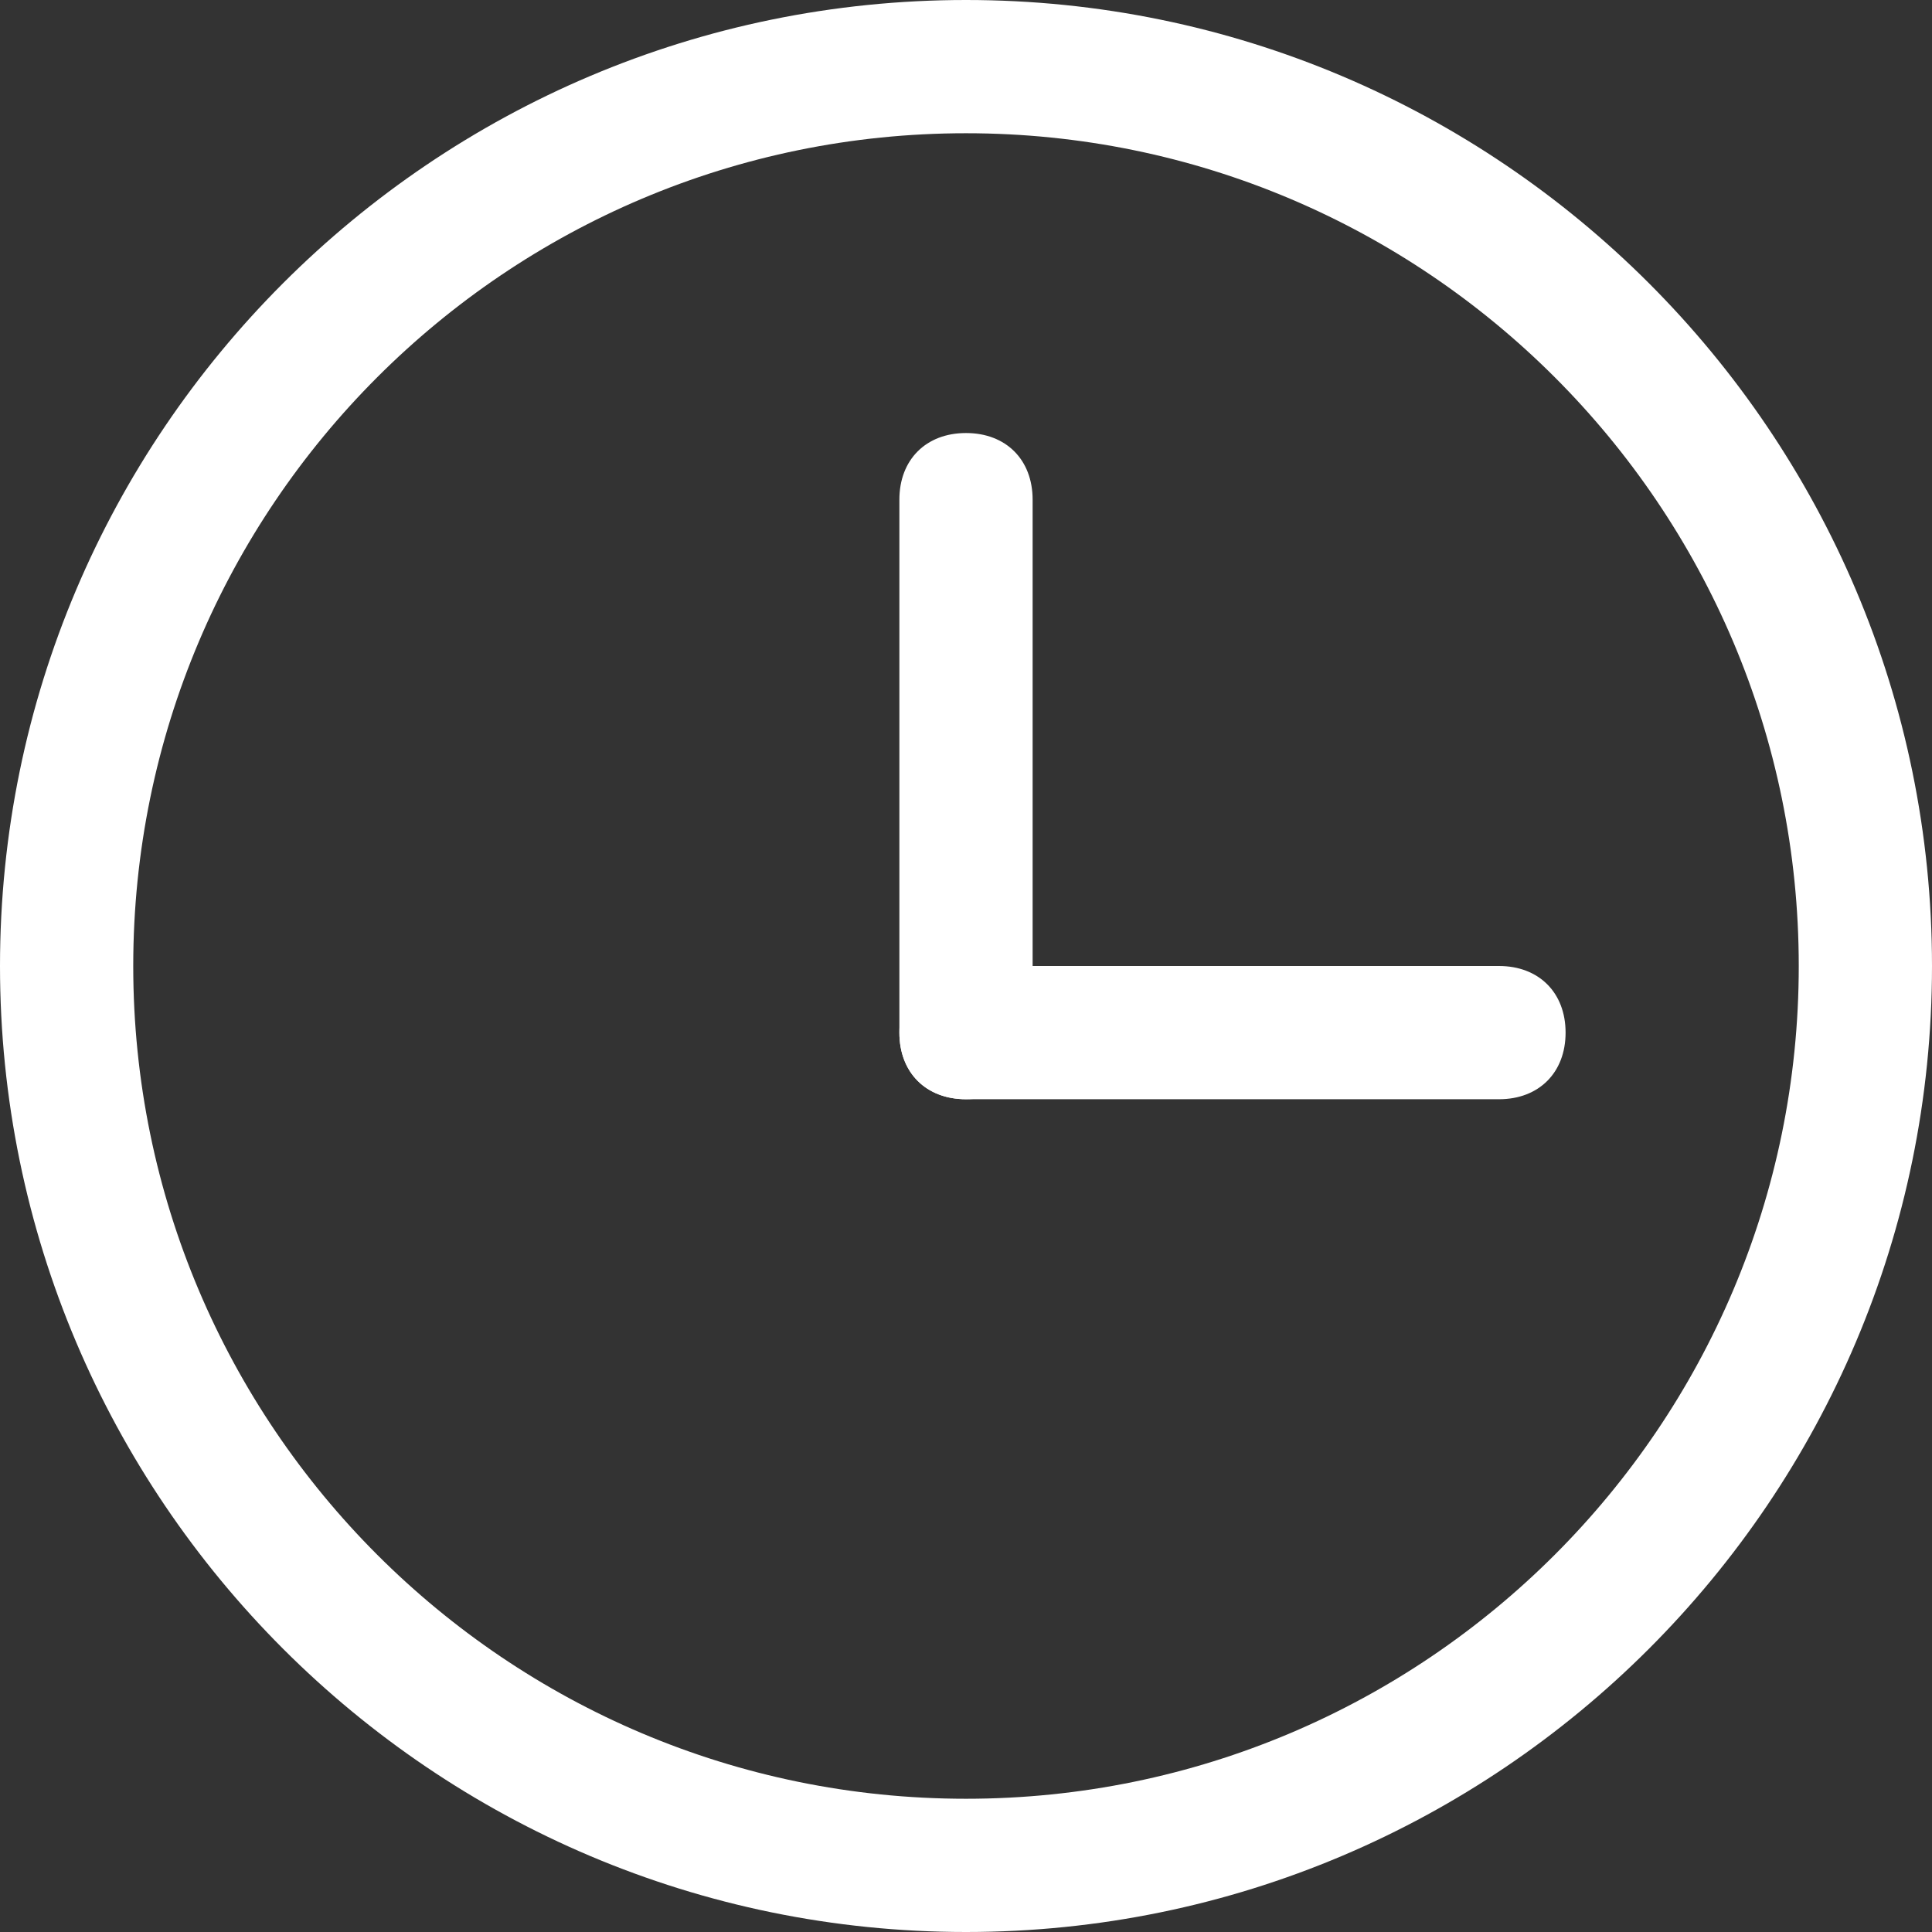
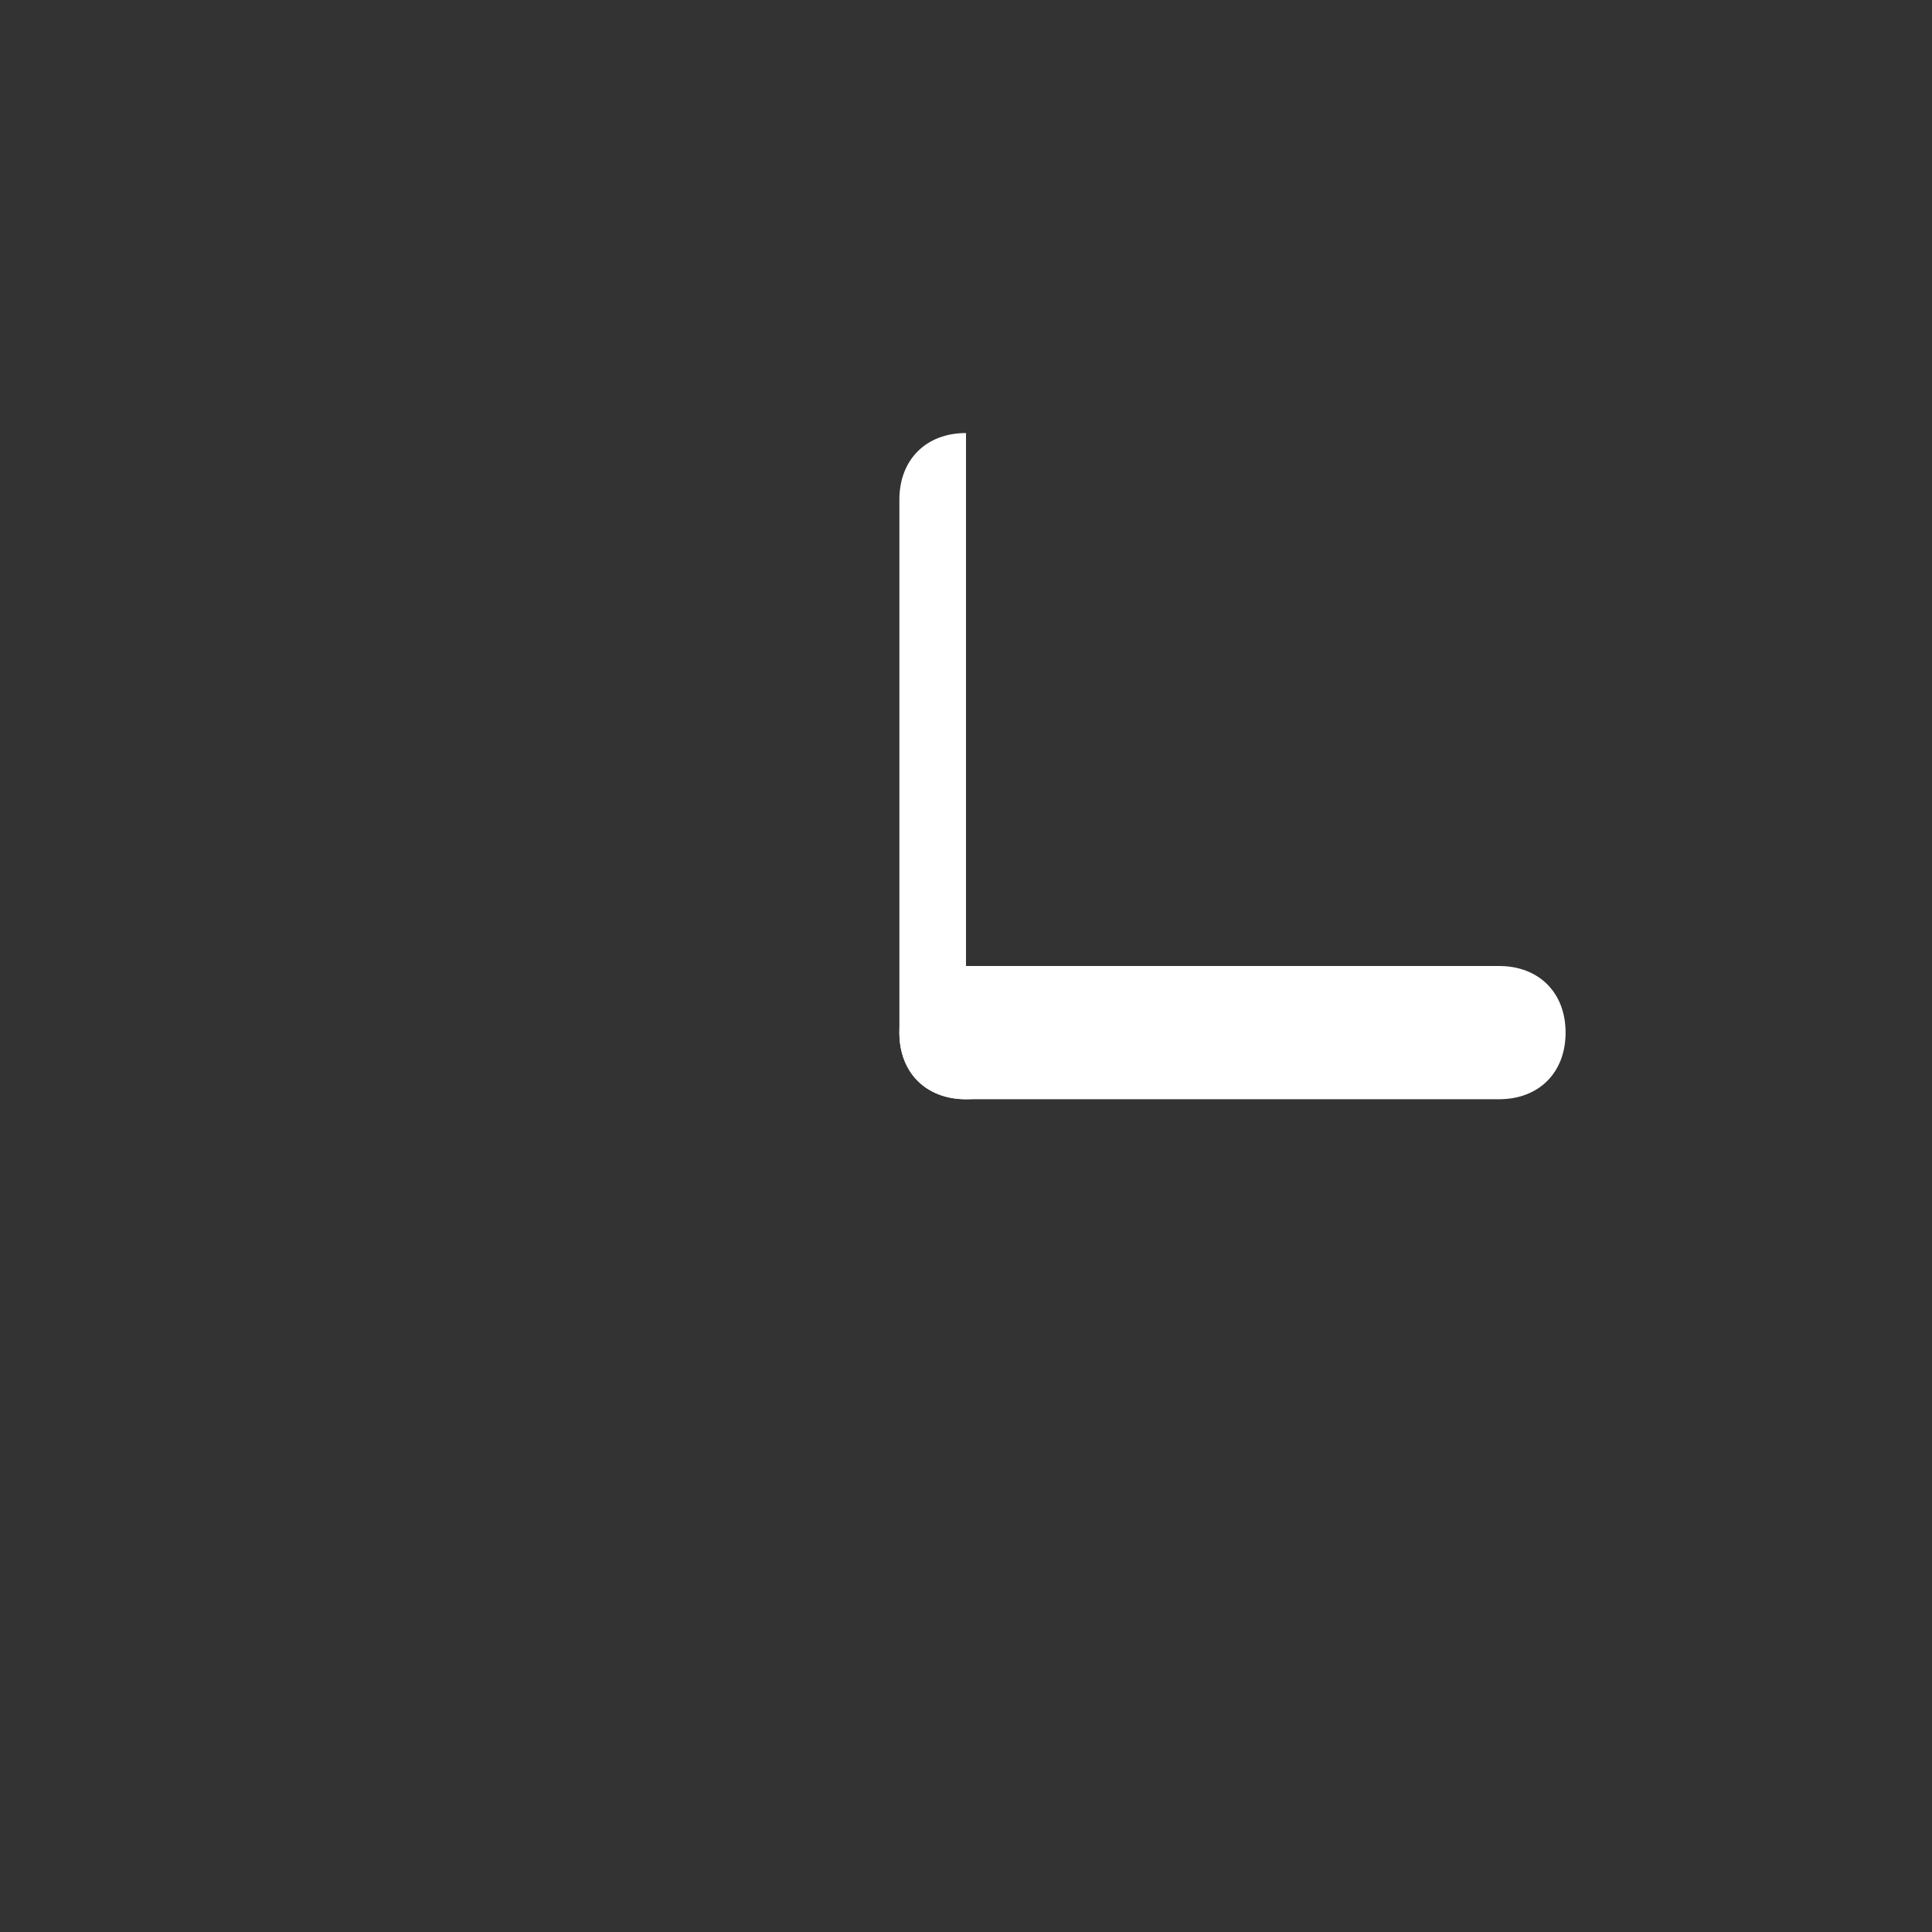
<svg xmlns="http://www.w3.org/2000/svg" xmlns:ns1="http://www.inkscape.org/namespaces/inkscape" xmlns:ns2="http://sodipodi.sourceforge.net/DTD/sodipodi-0.dtd" version="1.1" id="Ebene_1" x="0px" y="0px" viewBox="0 0 29 29" style="enable-background:new 0 0 29 29;" xml:space="preserve" ns1:version="0.91 r13725" ns2:docname="zeit_w.svg">
  <rect x="0" y="0" width="29" height="29" fill="#333333" stroke="none" />
  <defs id="defs16" />
  <ns2:namedview pagecolor="#ffffff" bordercolor="#666666" borderopacity="1" objecttolerance="10" gridtolerance="10" guidetolerance="10" ns1:pageopacity="0" ns1:pageshadow="2" ns1:window-width="2560" ns1:window-height="1377" id="namedview14" showgrid="false" ns1:zoom="8.137931" ns1:cx="14.5" ns1:cy="14.5" ns1:window-x="-8" ns1:window-y="-8" ns1:window-maximized="1" ns1:current-layer="Ebene_1" />
  <style type="text/css" id="style3">
	.st0{fill:none;}
	.st1{fill:#C4785D;}
</style>
  <g id="Ellipse_23" transform="translate(987 1334)">
-     <circle class="st0" cx="-972.5" cy="-1319.5" r="14.5" id="circle6" />
-     <path class="st1" d="M-972.5-1305c-8,0-14.5-6.5-14.5-14.5s6.5-14.5,14.5-14.5s14.5,6.5,14.5,14.5S-964.5-1305-972.5-1305z    M-972.5-1332c-6.9,0-12.5,5.6-12.5,12.5s5.6,12.5,12.5,12.5s12.5-5.6,12.5-12.5S-965.6-1332-972.5-1332z" id="path8" style="fill:#ffffff;fill-opacity:1" />
-   </g>
-   <path class="st1" d="M14.5,16.5c-0.6,0-1-0.4-1-1v-8c0-0.6,0.4-1,1-1c0.6,0,1,0.4,1,1v8C15.5,16.1,15.1,16.5,14.5,16.5z" id="path10" style="fill:#ffffff;fill-opacity:1" />
+     </g>
+   <path class="st1" d="M14.5,16.5c-0.6,0-1-0.4-1-1v-8c0-0.6,0.4-1,1-1v8C15.5,16.1,15.1,16.5,14.5,16.5z" id="path10" style="fill:#ffffff;fill-opacity:1" />
  <path class="st1" d="M22.5,16.5h-8c-0.6,0-1-0.4-1-1c0-0.6,0.4-1,1-1h8c0.6,0,1,0.4,1,1C23.5,16.1,23.1,16.5,22.5,16.5z" id="path12" style="fill:#ffffff;fill-opacity:1" />
</svg>